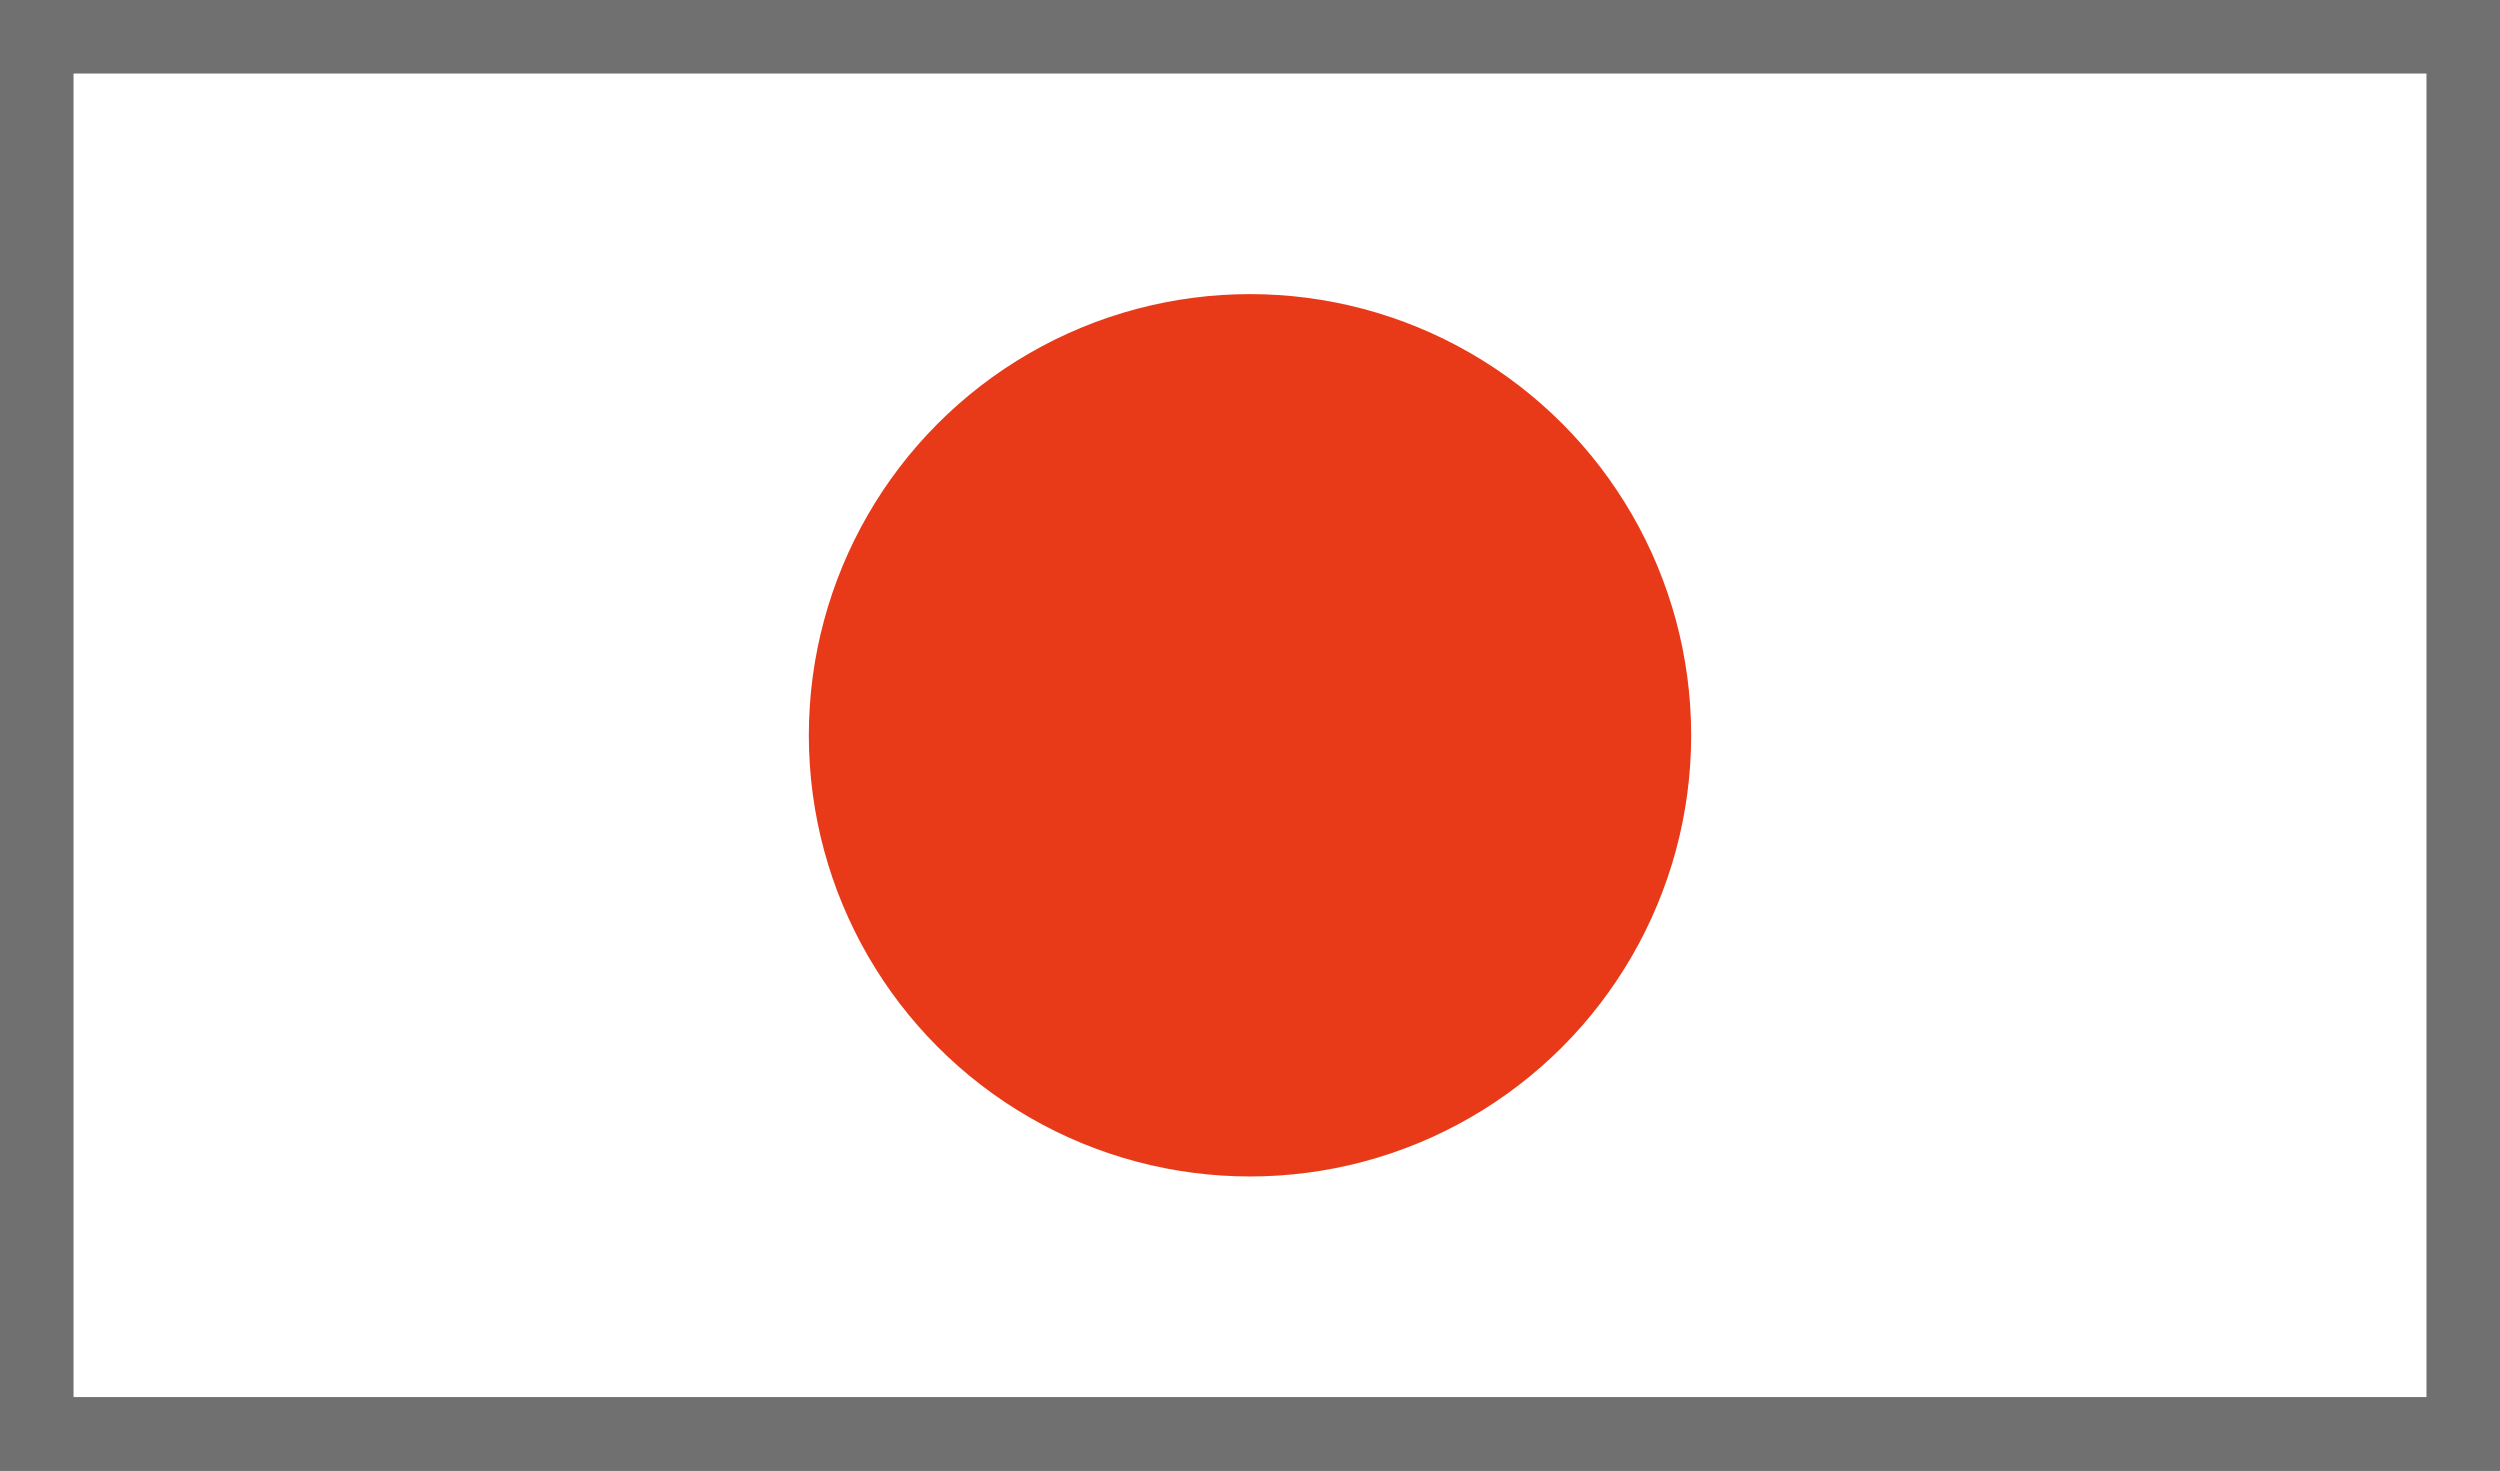
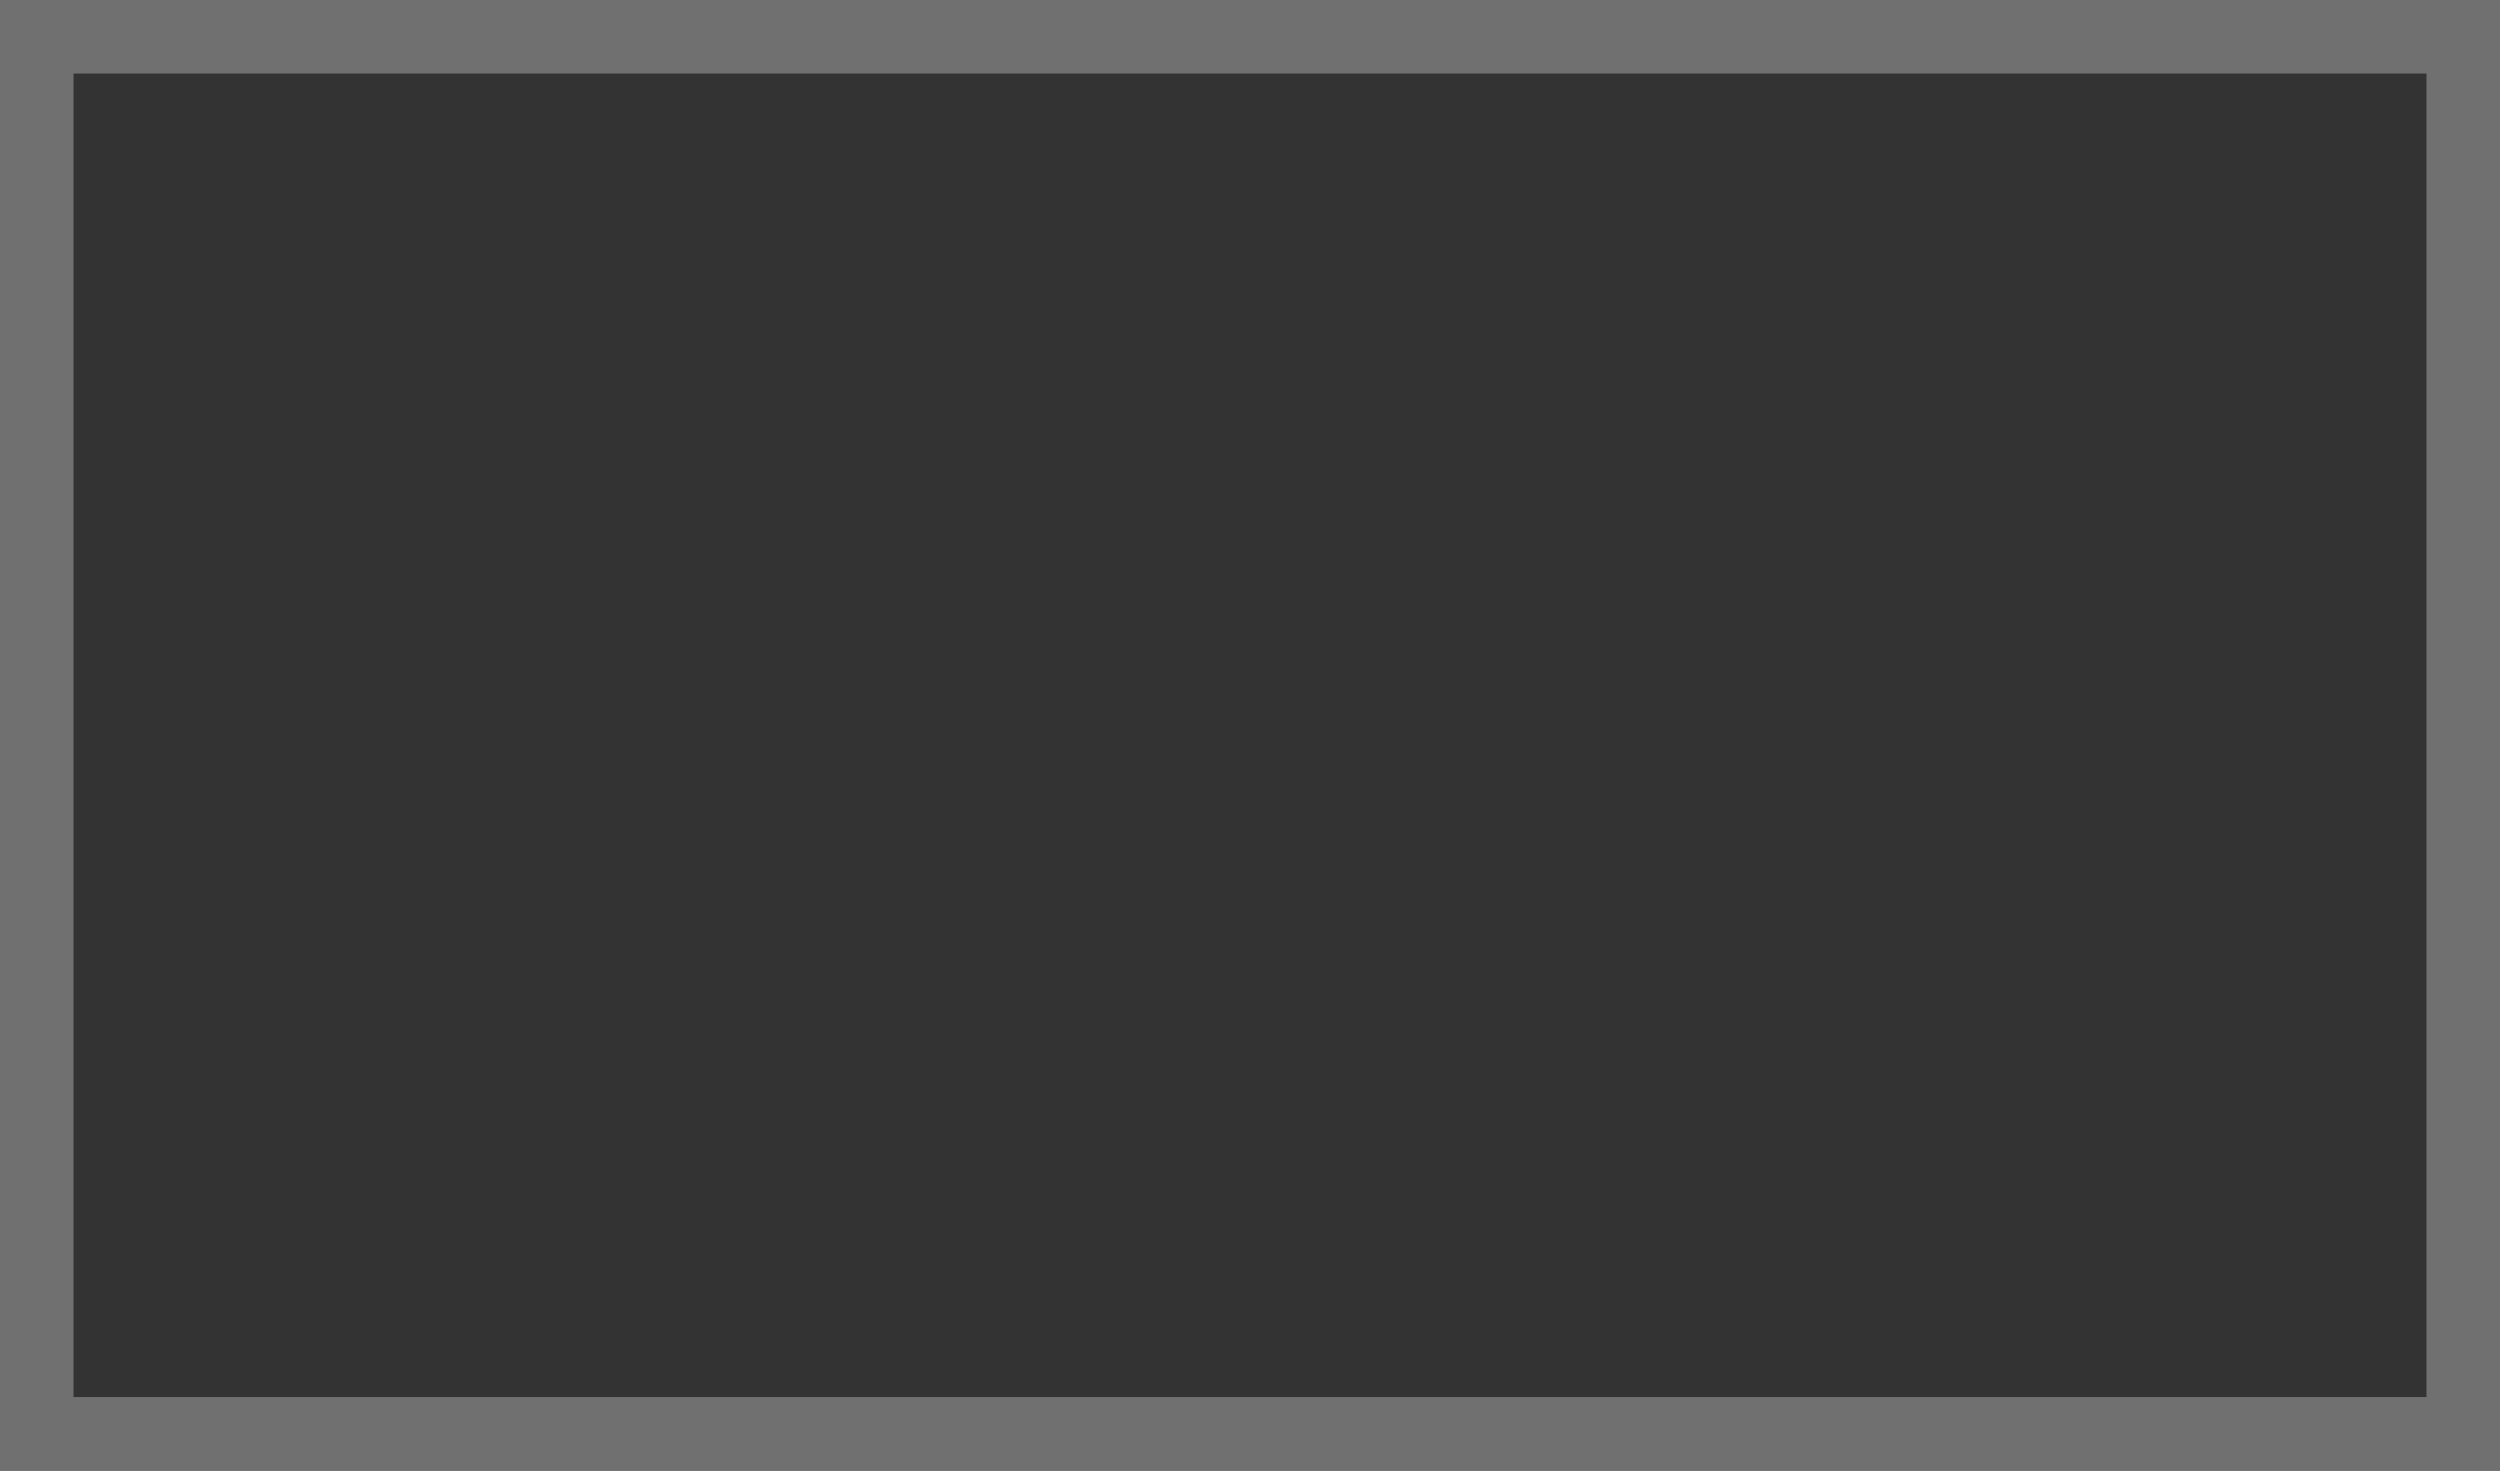
<svg xmlns="http://www.w3.org/2000/svg" version="1.1" id="レイヤー_1" x="0px" y="0px" viewBox="0 0 34 20" style="enable-background:new 0 0 34 20;" xml:space="preserve">
  <rect x="0" y="0" width="34" height="20" fill="#333333" stroke="none" />
  <style type="text/css">
	.st0{fill:#FFFFFF;}
	.st1{fill:#707070;}
	.st2{fill:#E83A18;}
</style>
  <g>
    <g>
-       <rect x="0.5" y="0.5" class="st0" width="33" height="19" />
-       <path class="st1" d="M33,1v18H1V1H33 M34,0H0v20h34V0L34,0z" />
+       <path class="st1" d="M33,1v18H1V1H33 M34,0H0v20h34V0L34,0" />
    </g>
    <g>
-       <circle class="st2" cx="17" cy="10" r="6" />
-     </g>
+       </g>
  </g>
</svg>